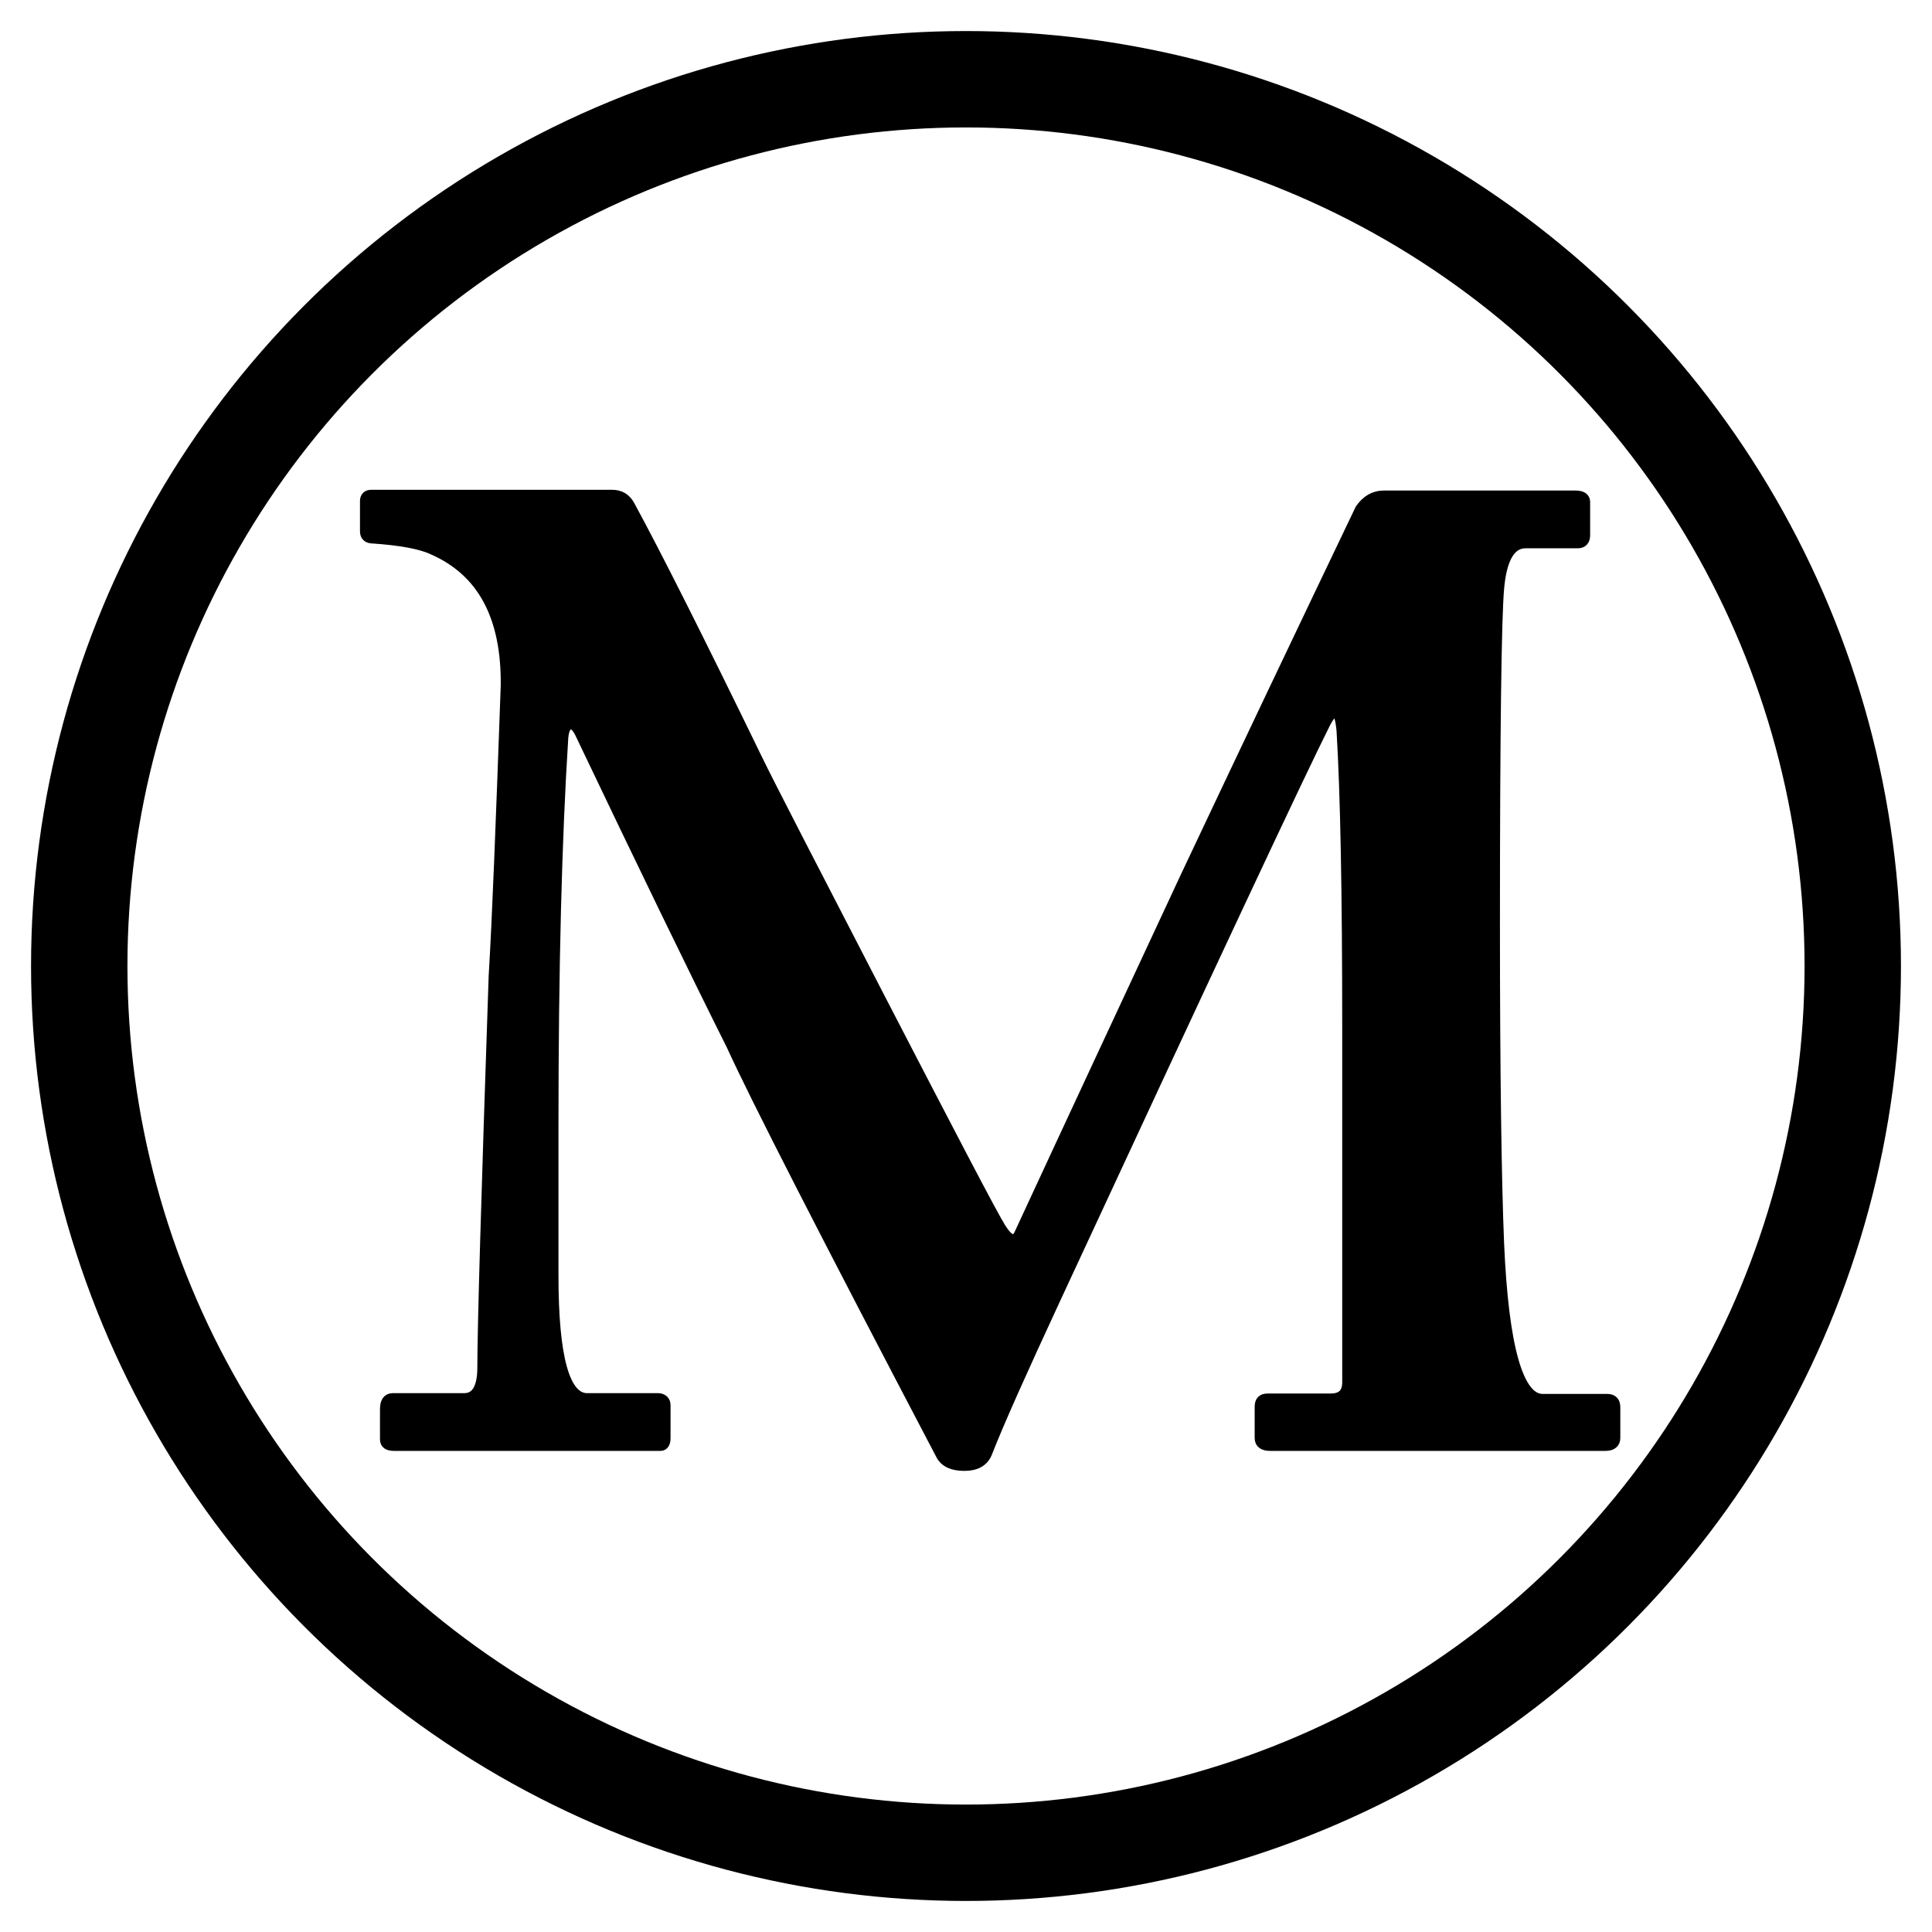
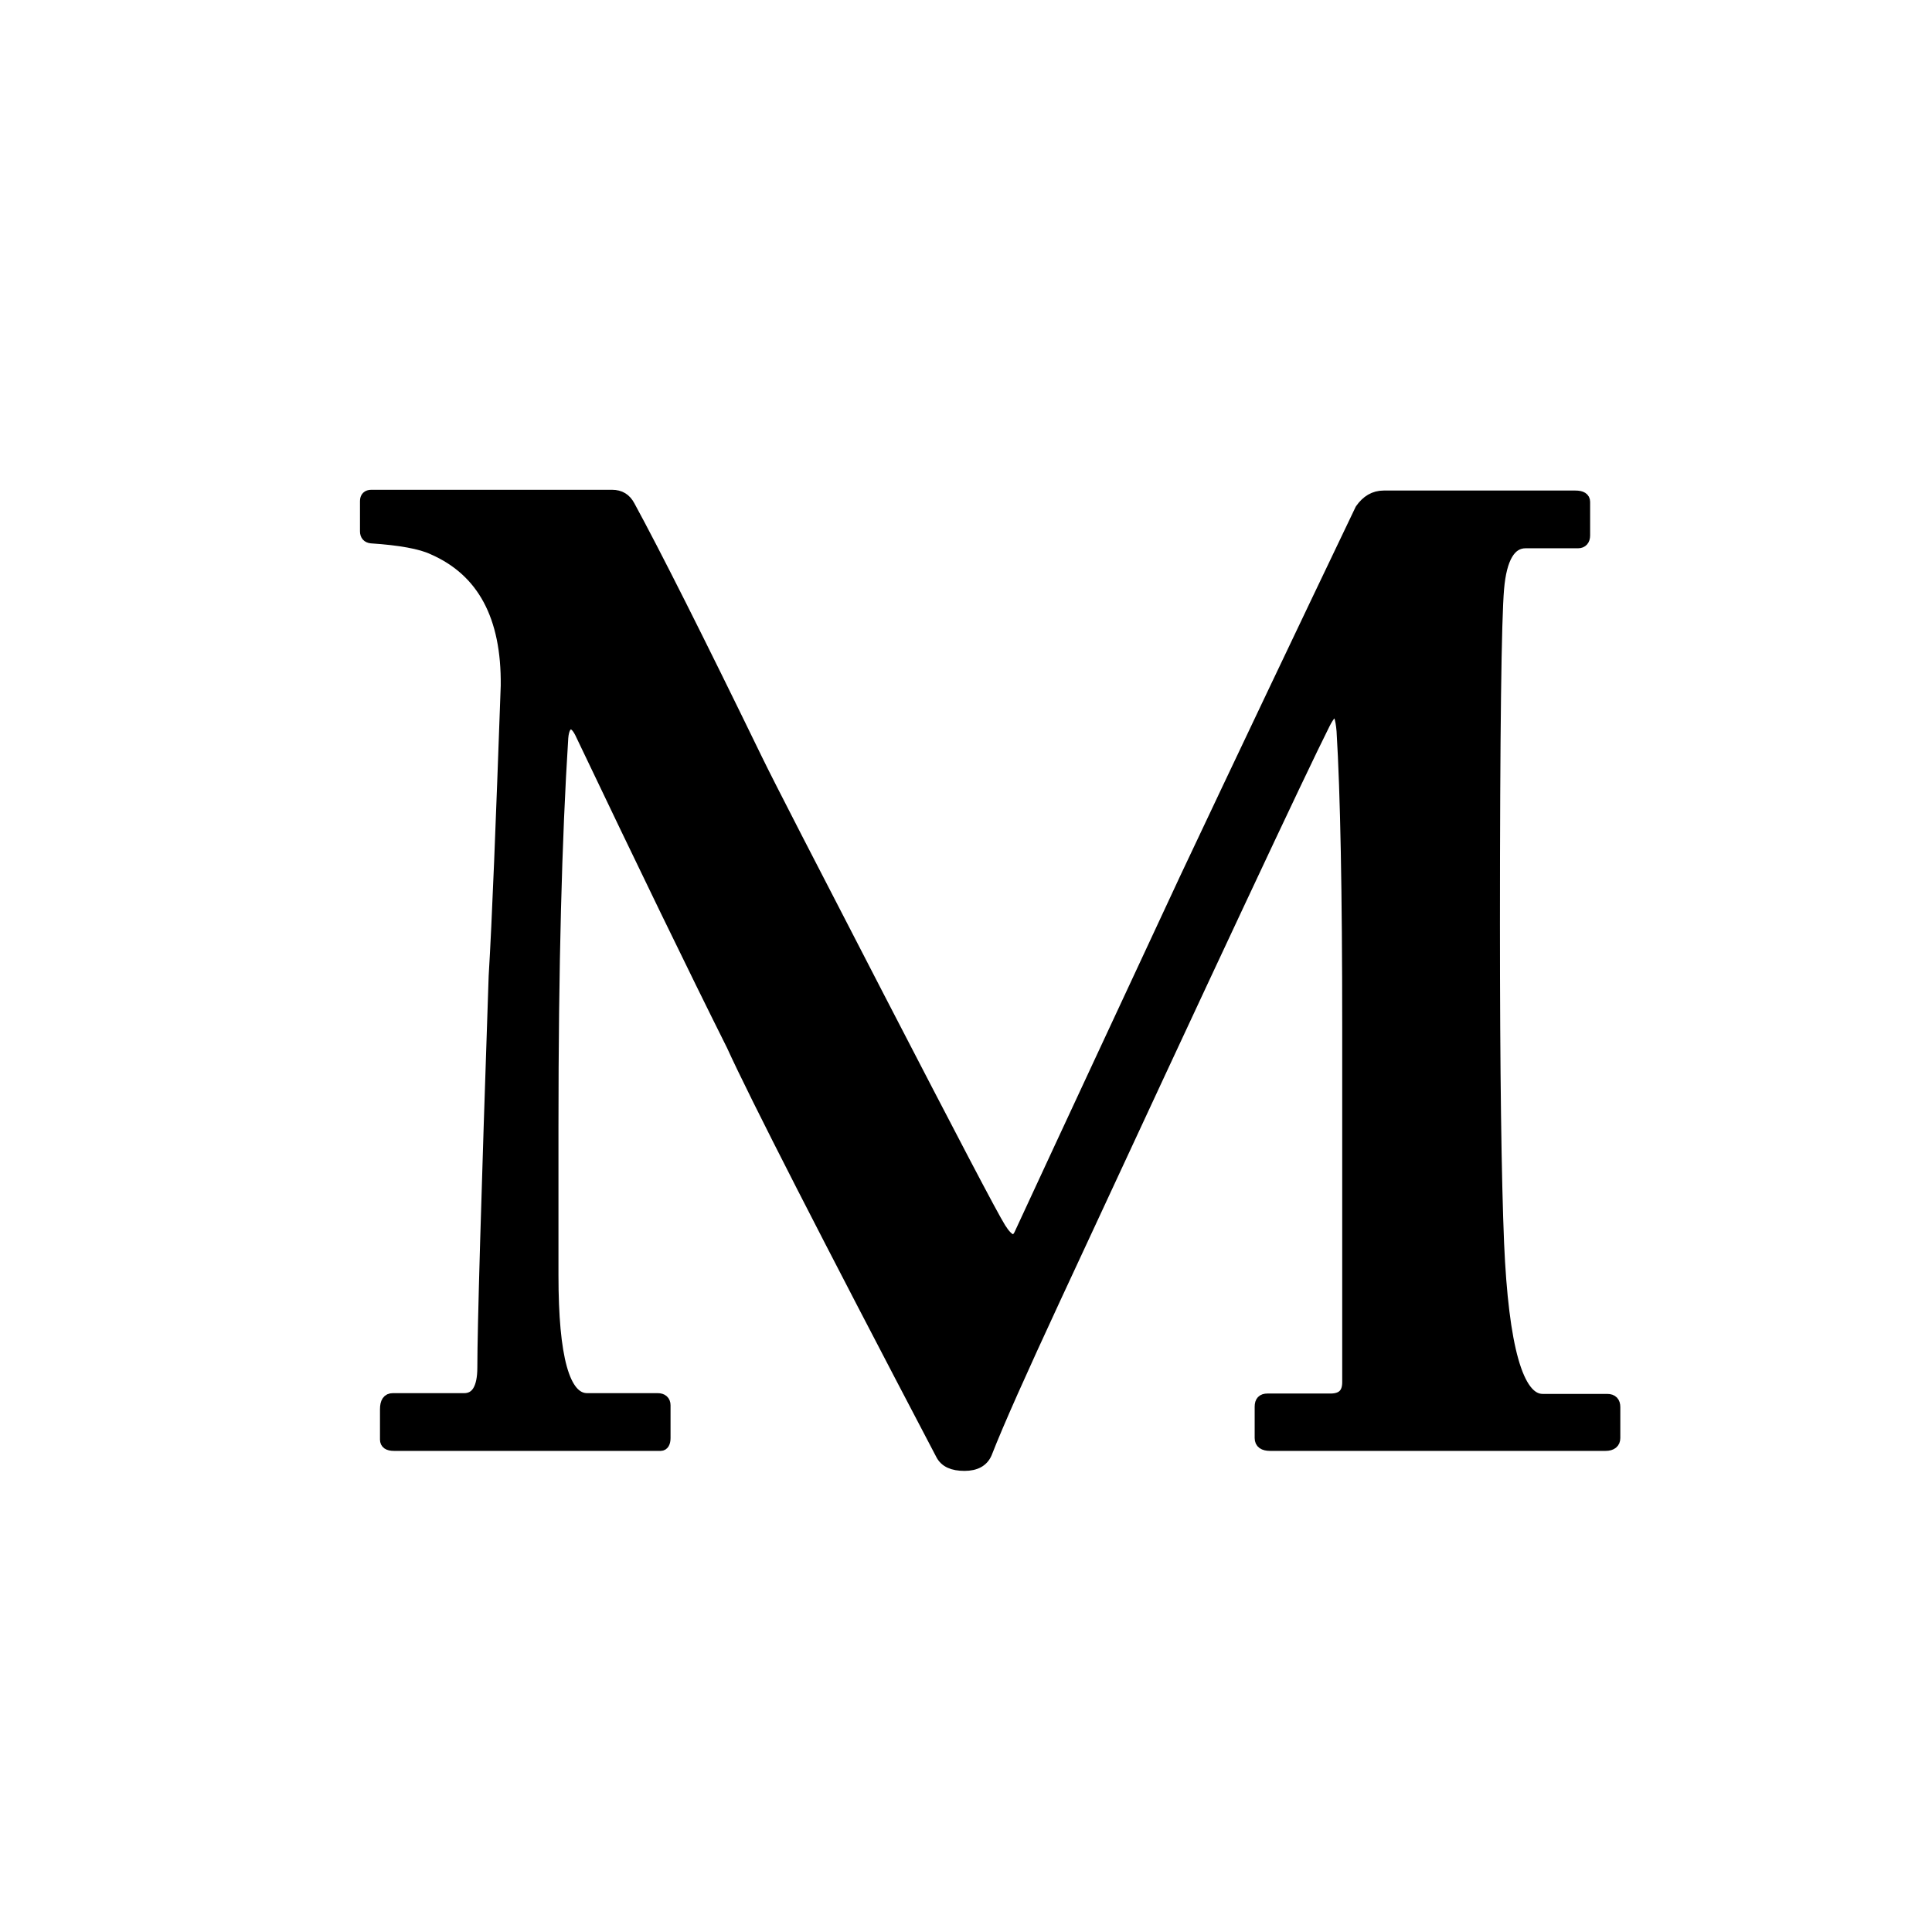
<svg xmlns="http://www.w3.org/2000/svg" x="0px" y="0px" width="500px" height="500px" viewBox="0 0 512 512">
  <g id="co-toyo-muslin-o.svg">
    <path stroke="#000000" stroke-width="3" stroke-linejoin="bevel" stroke-miterlimit="10" d="M427.9,381.1   c0,1.2-0.8,1.9-2.4,1.9h-88.9c-1.7,0-2.6-0.6-2.6-1.9v-8.3c0-1.4,0.6-2,1.9-2h16.7c3.1,0,4.6-1.5,4.6-4.5V272   c0-35.7-0.5-61.8-1.5-78.3c-0.3-3.5-0.9-5.2-1.9-5.2c-0.7,0-1.7,1.1-2.8,3.3c-6.4,12.7-30.2,63.5-71.4,152.3   c-8.9,19.2-15,32.8-18.2,41c-0.9,2.1-2.8,3.2-5.8,3.2c-3.1,0-5.1-0.9-6.1-2.8c-30.9-58.9-49.4-95.1-55.5-108.5   c-10.1-20.2-23.4-47.6-39.9-82.2c-0.9-2-1.8-3-2.8-3c-1.2,0-2,1.2-2.2,3.7c-1.7,26.6-2.6,60.9-2.6,103v39.5c0,21.8,3,32.7,9.1,32.7   h18.7c1.2,0,1.9,0.6,1.9,1.7v8.7c0,1.2-0.4,1.9-1.1,1.9h-70.7c-1.5,0-2.2-0.5-2.2-1.5v-8c0-1.9,0.6-2.8,1.9-2.8H123   c3.3,0,5-2.8,5-8.3c0-10.3,1-44.8,3-103.7c0.9-14.8,1.9-40.5,3.2-77c0.2-18.3-6.2-30.4-19.5-36.2c-3.2-1.5-8.7-2.5-16.3-3   c-1-0.1-1.5-0.7-1.5-1.7v-8c0-1,0.5-1.5,1.5-1.5h63.8c2.1,0,3.6,0.9,4.6,2.8c6.8,12.5,18.1,34.9,33.8,67.2   c3.3,6.8,14.2,27.9,32.5,63.3c19.2,37.1,29.8,57.4,32,60.9c2.2,3.5,3.9,4,5.1,1.7c13.7-29.6,28.4-61.1,44-94.6   c15.1-32,30.6-64.6,46.4-97.6c1.6-2.3,3.6-3.5,6.1-3.5h50.8c1.6,0,2.4,0.5,2.4,1.5v8.9c0,1.2-0.6,1.9-1.7,1.9h-13.9   c-4.1,0-6.5,4.1-7.2,12.2s-1.1,37.8-1.1,88.9c0,39.3,0.4,67.5,1.1,84.6c1.2,27.6,5.1,41.4,11.7,41.4h17.1c1.4,0,2,0.7,2,2V381.1z" />
-     <circle fill="none" stroke="#000000" stroke-width="25.544" stroke-miterlimit="10" cx="256" cy="256" r="235" />
  </g>
</svg>